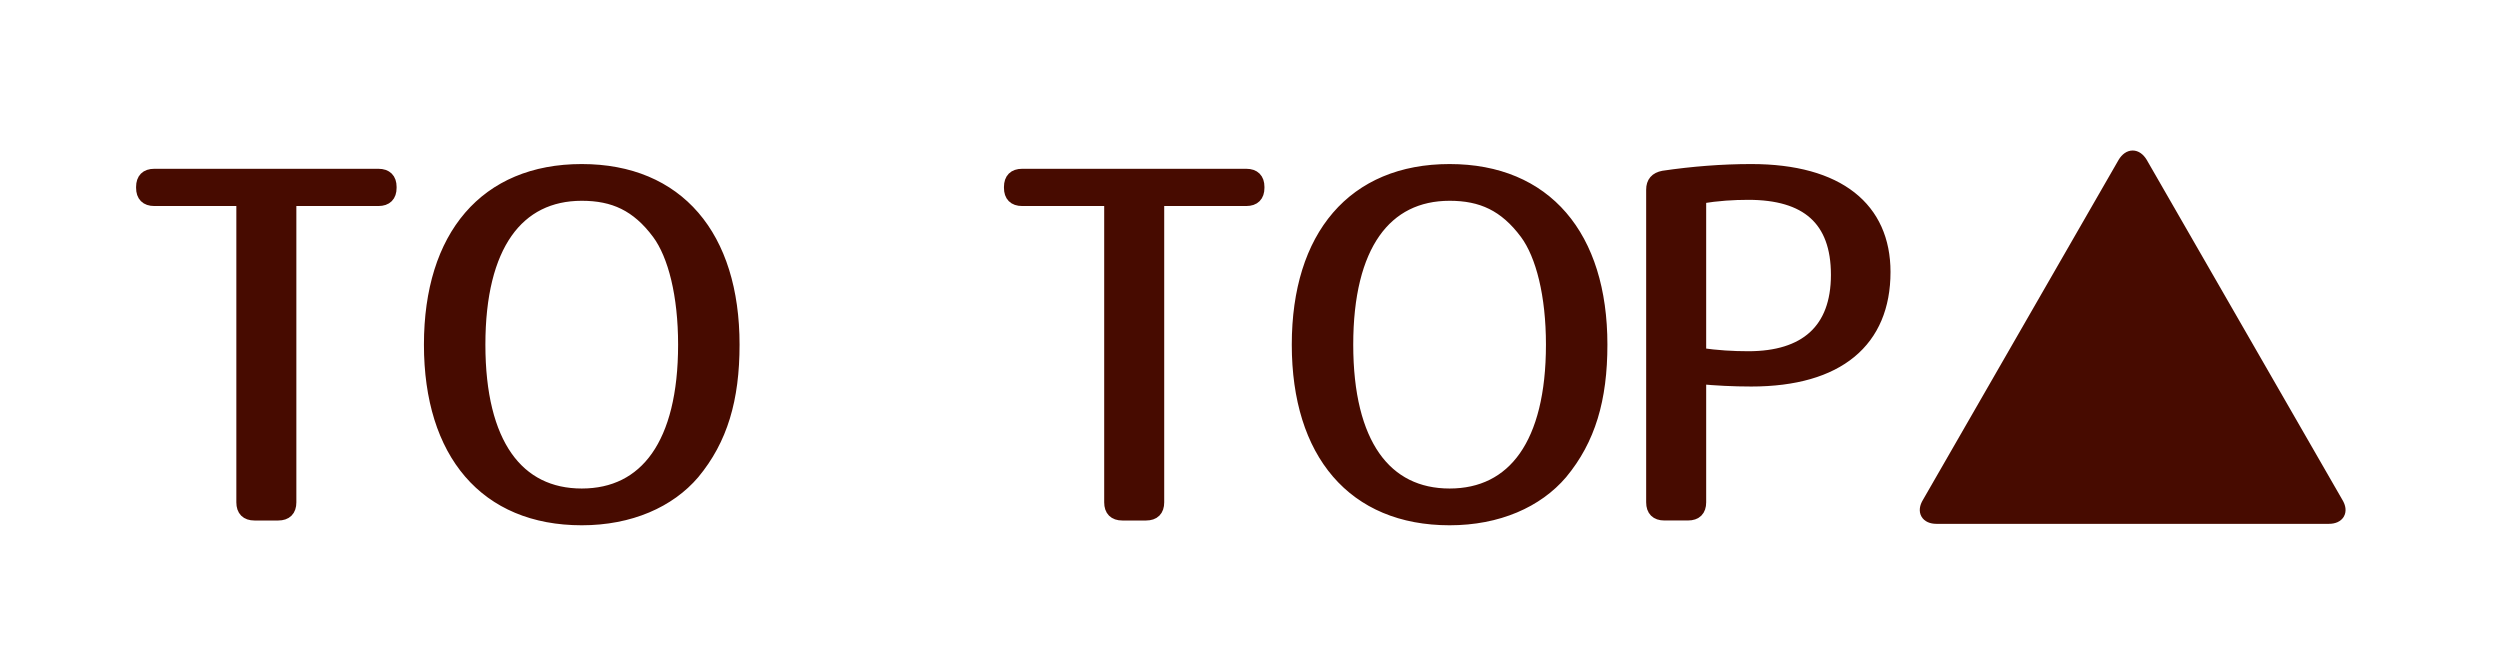
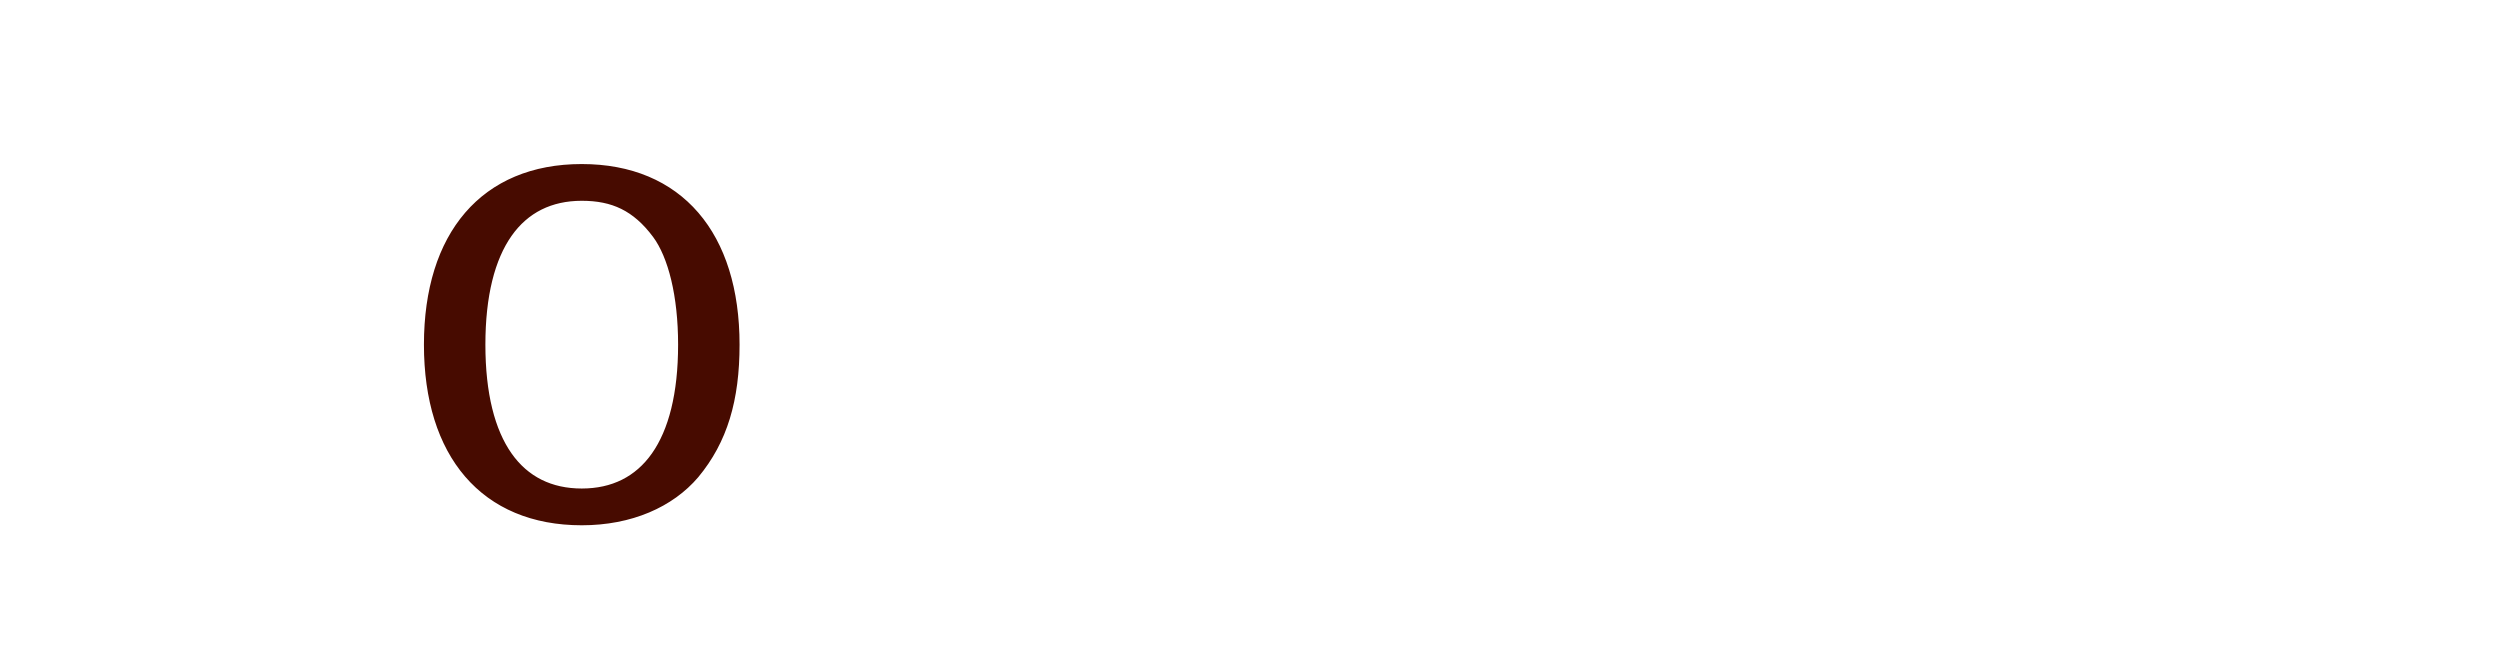
<svg xmlns="http://www.w3.org/2000/svg" version="1.1" id="レイヤー_1" x="0px" y="0px" width="108px" height="29px" viewBox="0 0 108 29" enable-background="new 0 0 108 29" xml:space="preserve">
  <g>
-     <path fill="#470B00" stroke="#470B00" stroke-width="0.5" stroke-linecap="round" stroke-linejoin="round" stroke-miterlimit="10" d="   M16.883,8.075v0.041c0,0.349-0.185,0.534-0.533,0.534h-3.797v13.052c0,0.35-0.185,0.534-0.534,0.534h-1.025   c-0.35,0-0.534-0.185-0.534-0.534V8.65H6.662c-0.349,0-0.533-0.186-0.533-0.534V8.075c0-0.349,0.185-0.533,0.533-0.533h9.688   C16.698,7.542,16.883,7.727,16.883,8.075z" />
    <path fill="#470B00" stroke="#470B00" stroke-width="0.5" stroke-linecap="round" stroke-linejoin="round" stroke-miterlimit="10" d="   M31.699,14.889c0,2.36-0.514,4.104-1.725,5.563c-1.047,1.23-2.75,1.99-4.843,1.99c-4.167,0-6.567-2.853-6.567-7.553   c0-4.699,2.4-7.552,6.567-7.552C29.298,7.337,31.699,10.189,31.699,14.889z M20.719,14.889c0,4.29,1.662,6.465,4.413,6.465   c2.75,0,4.412-2.175,4.412-6.465c0-2.134-0.431-3.858-1.129-4.802c-0.903-1.211-1.908-1.663-3.283-1.663   C22.381,8.424,20.719,10.6,20.719,14.889z" />
-     <path fill="#470B00" stroke="#470B00" stroke-width="0.5" stroke-linecap="round" stroke-linejoin="round" stroke-miterlimit="10" d="   M54.374,8.075v0.041c0,0.349-0.185,0.534-0.533,0.534h-3.797v13.052c0,0.35-0.185,0.534-0.534,0.534h-1.025   c-0.35,0-0.534-0.185-0.534-0.534V8.65h-3.797c-0.349,0-0.533-0.186-0.533-0.534V8.075c0-0.349,0.185-0.533,0.533-0.533h9.688   C54.189,7.542,54.374,7.727,54.374,8.075z" />
-     <path fill="#470B00" stroke="#470B00" stroke-width="0.5" stroke-linecap="round" stroke-linejoin="round" stroke-miterlimit="10" d="   M69.19,14.889c0,2.36-0.514,4.104-1.725,5.563c-1.047,1.23-2.75,1.99-4.843,1.99c-4.167,0-6.567-2.853-6.567-7.553   c0-4.699,2.4-7.552,6.567-7.552C66.789,7.337,69.19,10.189,69.19,14.889z M58.21,14.889c0,4.29,1.662,6.465,4.413,6.465   c2.75,0,4.412-2.175,4.412-6.465c0-2.134-0.431-3.858-1.129-4.802c-0.903-1.211-1.908-1.663-3.283-1.663   C59.872,8.424,58.21,10.6,58.21,14.889z" />
-     <path fill="#470B00" stroke="#470B00" stroke-width="0.5" stroke-linecap="round" stroke-linejoin="round" stroke-miterlimit="10" d="   M71.856,7.624c1.252-0.185,2.545-0.287,3.797-0.287c3.796,0,5.767,1.662,5.767,4.412c0,2.996-1.991,4.699-5.767,4.699   c-0.78,0-1.54-0.041-2.196-0.103v5.356c0,0.35-0.185,0.534-0.534,0.534h-1.025c-0.35,0-0.534-0.185-0.534-0.534V8.198   C71.363,7.87,71.527,7.686,71.856,7.624z M75.529,15.423c2.442,0,3.817-1.17,3.817-3.551s-1.313-3.489-3.817-3.489   c-0.656,0-1.313,0.041-2.072,0.164v6.732C74.175,15.382,74.853,15.423,75.529,15.423z" />
-     <path fill="#470B00" stroke="#470B00" stroke-width="0.5" stroke-linecap="round" stroke-linejoin="round" stroke-miterlimit="10" d="   M100.607,22.38H83.655c-0.431,0-0.595-0.287-0.369-0.657l8.456-14.694c0.226-0.369,0.554-0.369,0.779,0l8.456,14.694   C101.203,22.093,101.039,22.38,100.607,22.38z" />
  </g>
</svg>